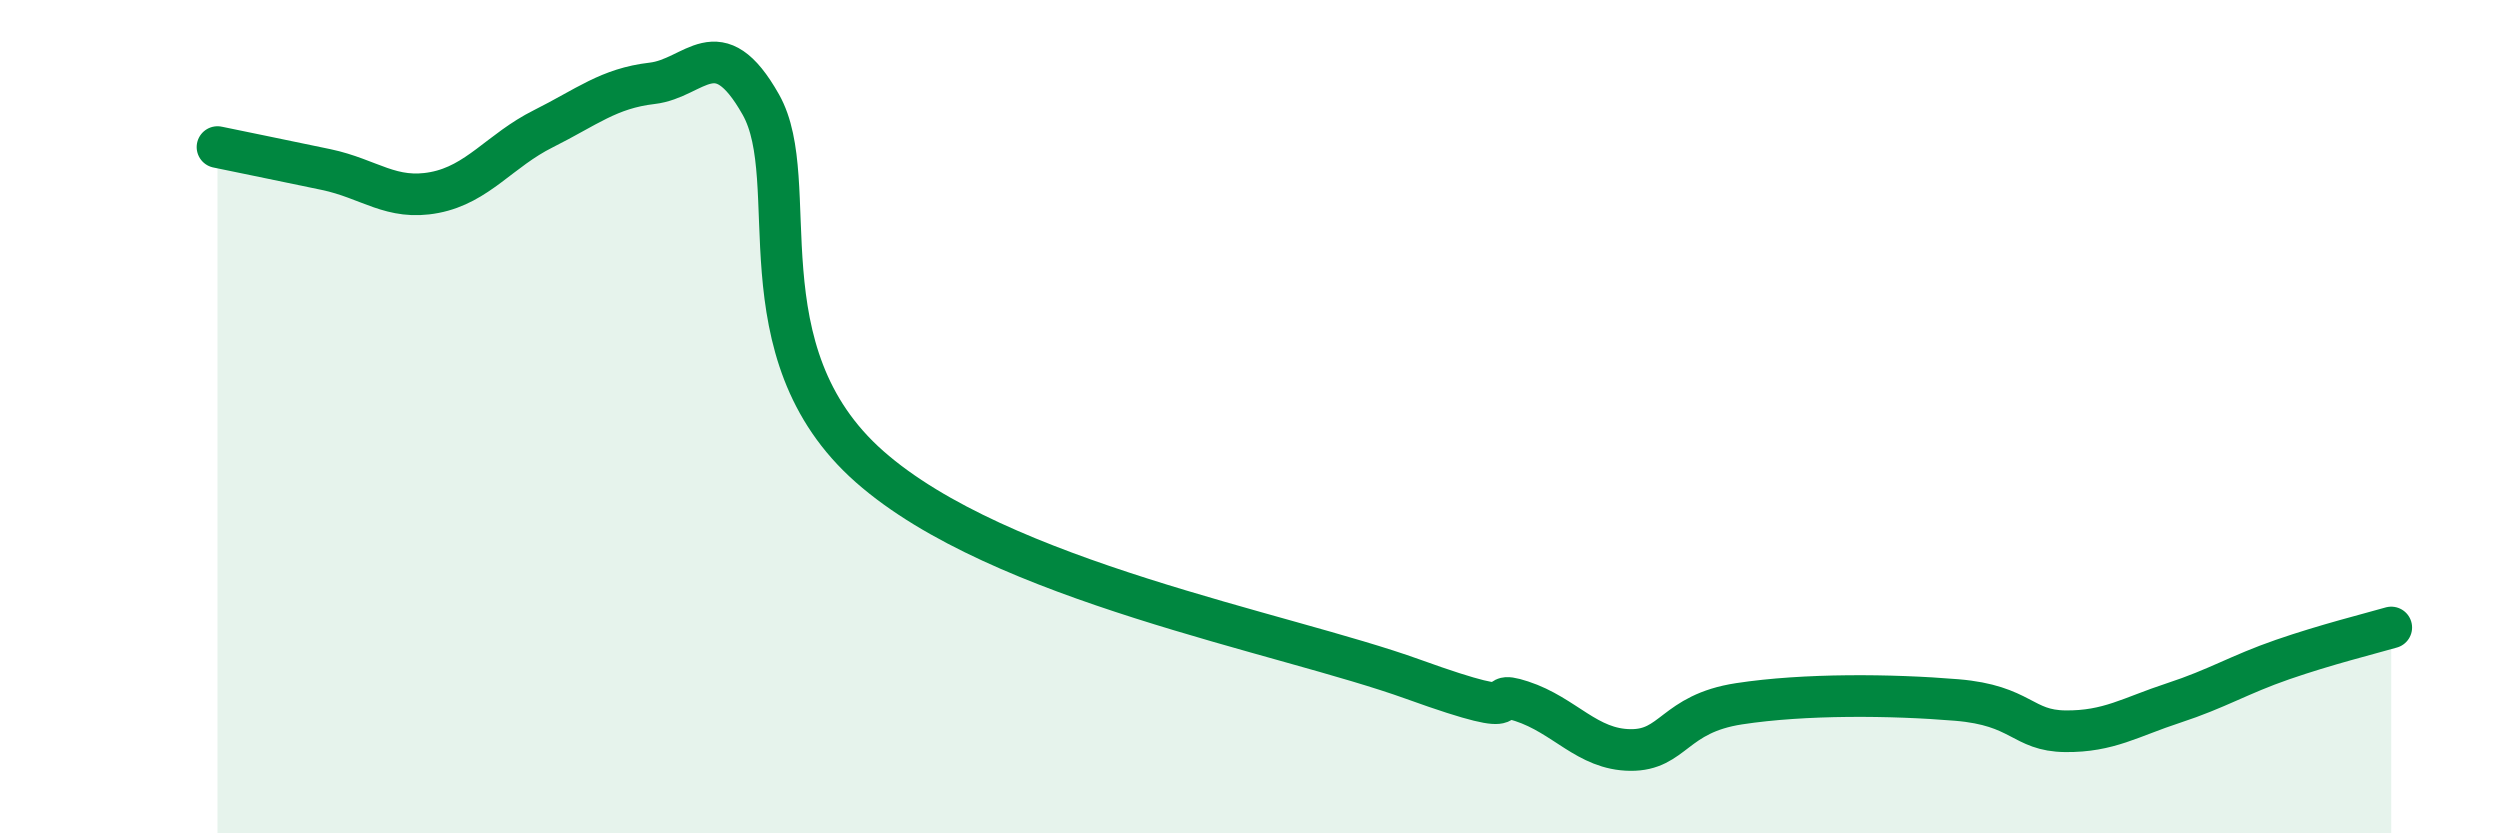
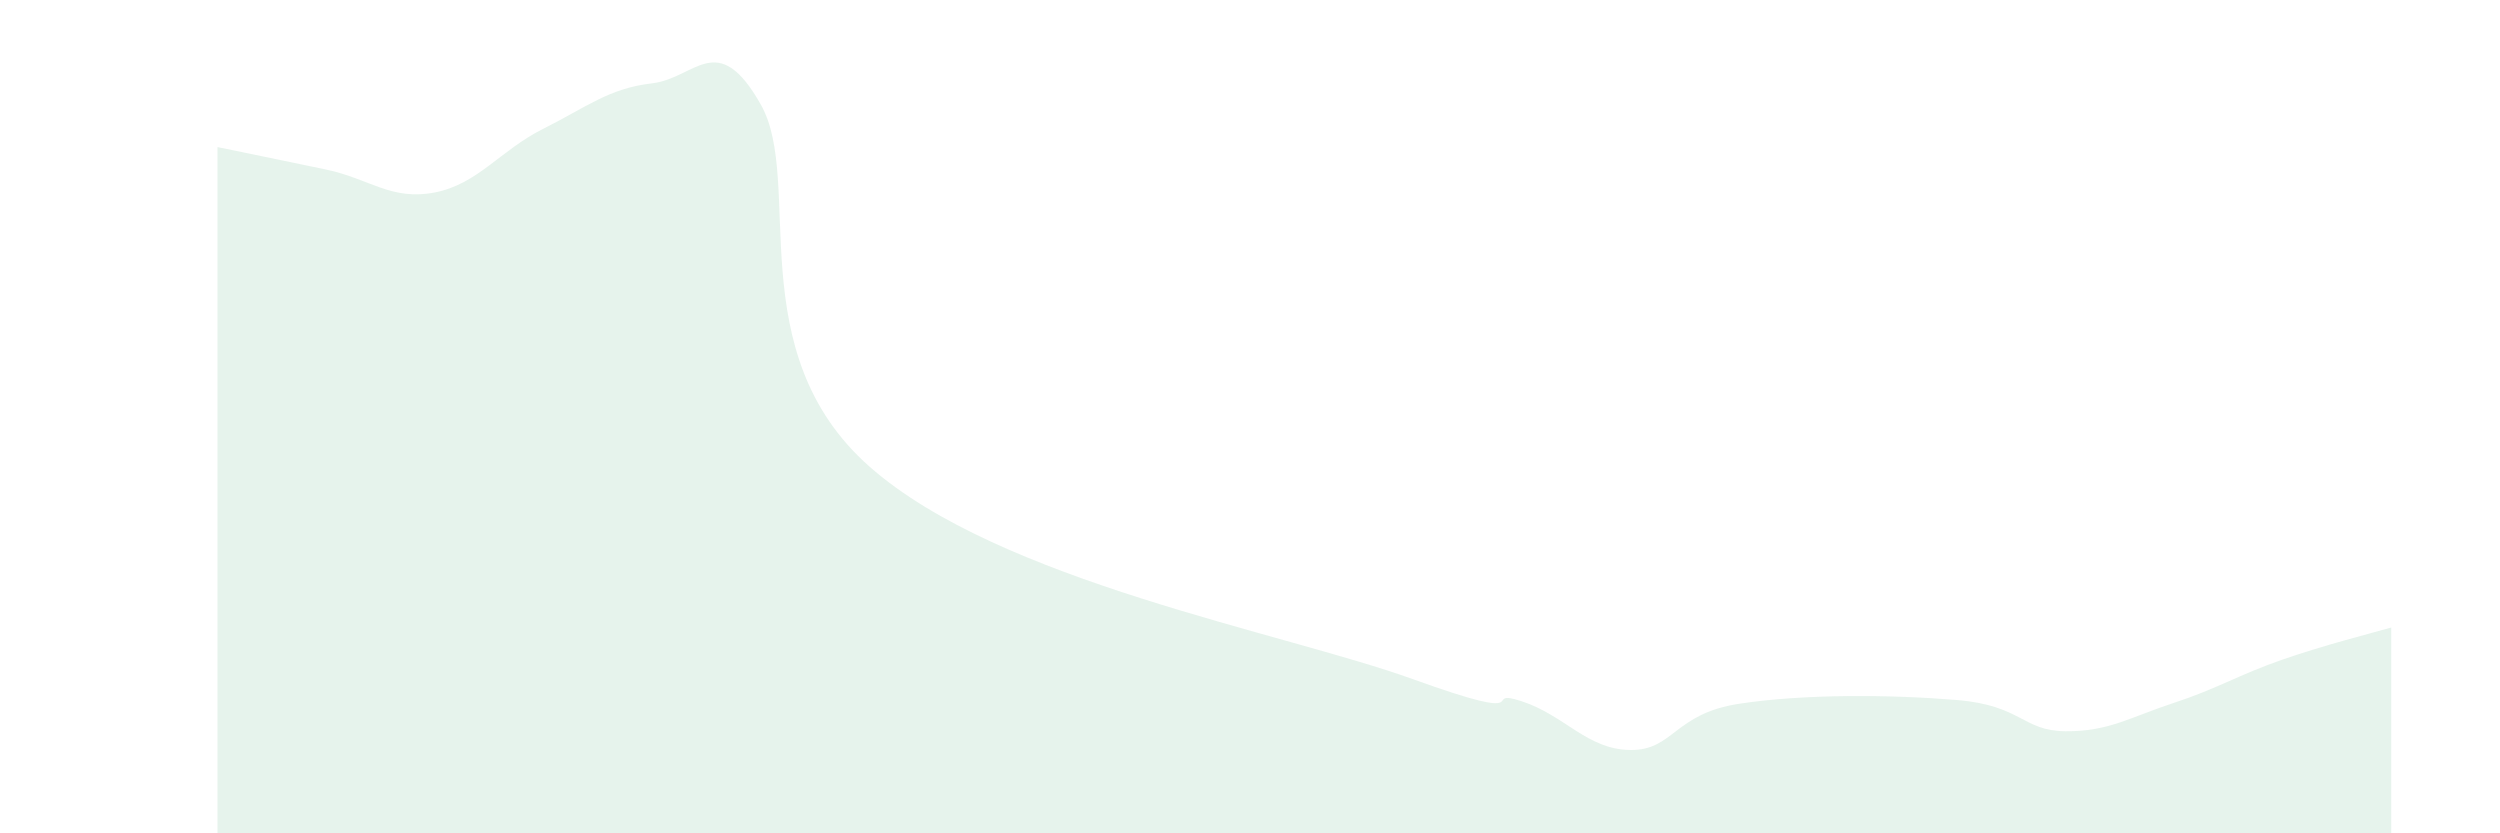
<svg xmlns="http://www.w3.org/2000/svg" width="60" height="20" viewBox="0 0 60 20">
  <path d="M 5.22,3.53 C 5.74,3.64 6.79,3.85 7.83,4.07 C 8.87,4.29 9.39,4.82 10.43,4.62 C 11.47,4.42 12,3.61 13.04,3.09 C 14.08,2.57 14.61,2.12 15.65,2 C 16.69,1.88 17.22,0.67 18.26,2.51 C 19.3,4.35 17.74,8.44 20.87,11.2 C 24,13.96 30.78,15.17 33.91,16.3 C 37.04,17.43 35.48,16.49 36.52,16.83 C 37.56,17.17 38.09,17.99 39.13,18 C 40.17,18.01 40.17,17.13 41.74,16.89 C 43.31,16.65 45.39,16.67 46.96,16.8 C 48.53,16.93 48.53,17.54 49.57,17.55 C 50.61,17.56 51.13,17.21 52.17,16.87 C 53.21,16.53 53.74,16.19 54.78,15.83 C 55.82,15.47 56.87,15.21 57.39,15.06L57.39 20L5.22 20Z" fill="#008740" opacity="0.1" stroke-linecap="round" stroke-linejoin="round" />
-   <path d="M 5.22,3.53 C 5.74,3.64 6.79,3.85 7.83,4.07 C 8.87,4.29 9.39,4.82 10.43,4.62 C 11.47,4.42 12,3.61 13.04,3.09 C 14.08,2.57 14.61,2.12 15.65,2 C 16.69,1.88 17.22,0.67 18.26,2.51 C 19.3,4.35 17.74,8.44 20.87,11.2 C 24,13.96 30.78,15.17 33.91,16.3 C 37.04,17.43 35.48,16.49 36.52,16.83 C 37.56,17.17 38.09,17.99 39.13,18 C 40.17,18.01 40.17,17.13 41.74,16.89 C 43.31,16.65 45.39,16.67 46.96,16.8 C 48.53,16.93 48.53,17.54 49.57,17.55 C 50.61,17.56 51.13,17.21 52.17,16.87 C 53.21,16.53 53.74,16.19 54.78,15.83 C 55.82,15.47 56.87,15.21 57.39,15.06" stroke="#008740" stroke-width="1" fill="none" stroke-linecap="round" stroke-linejoin="round" />
</svg>